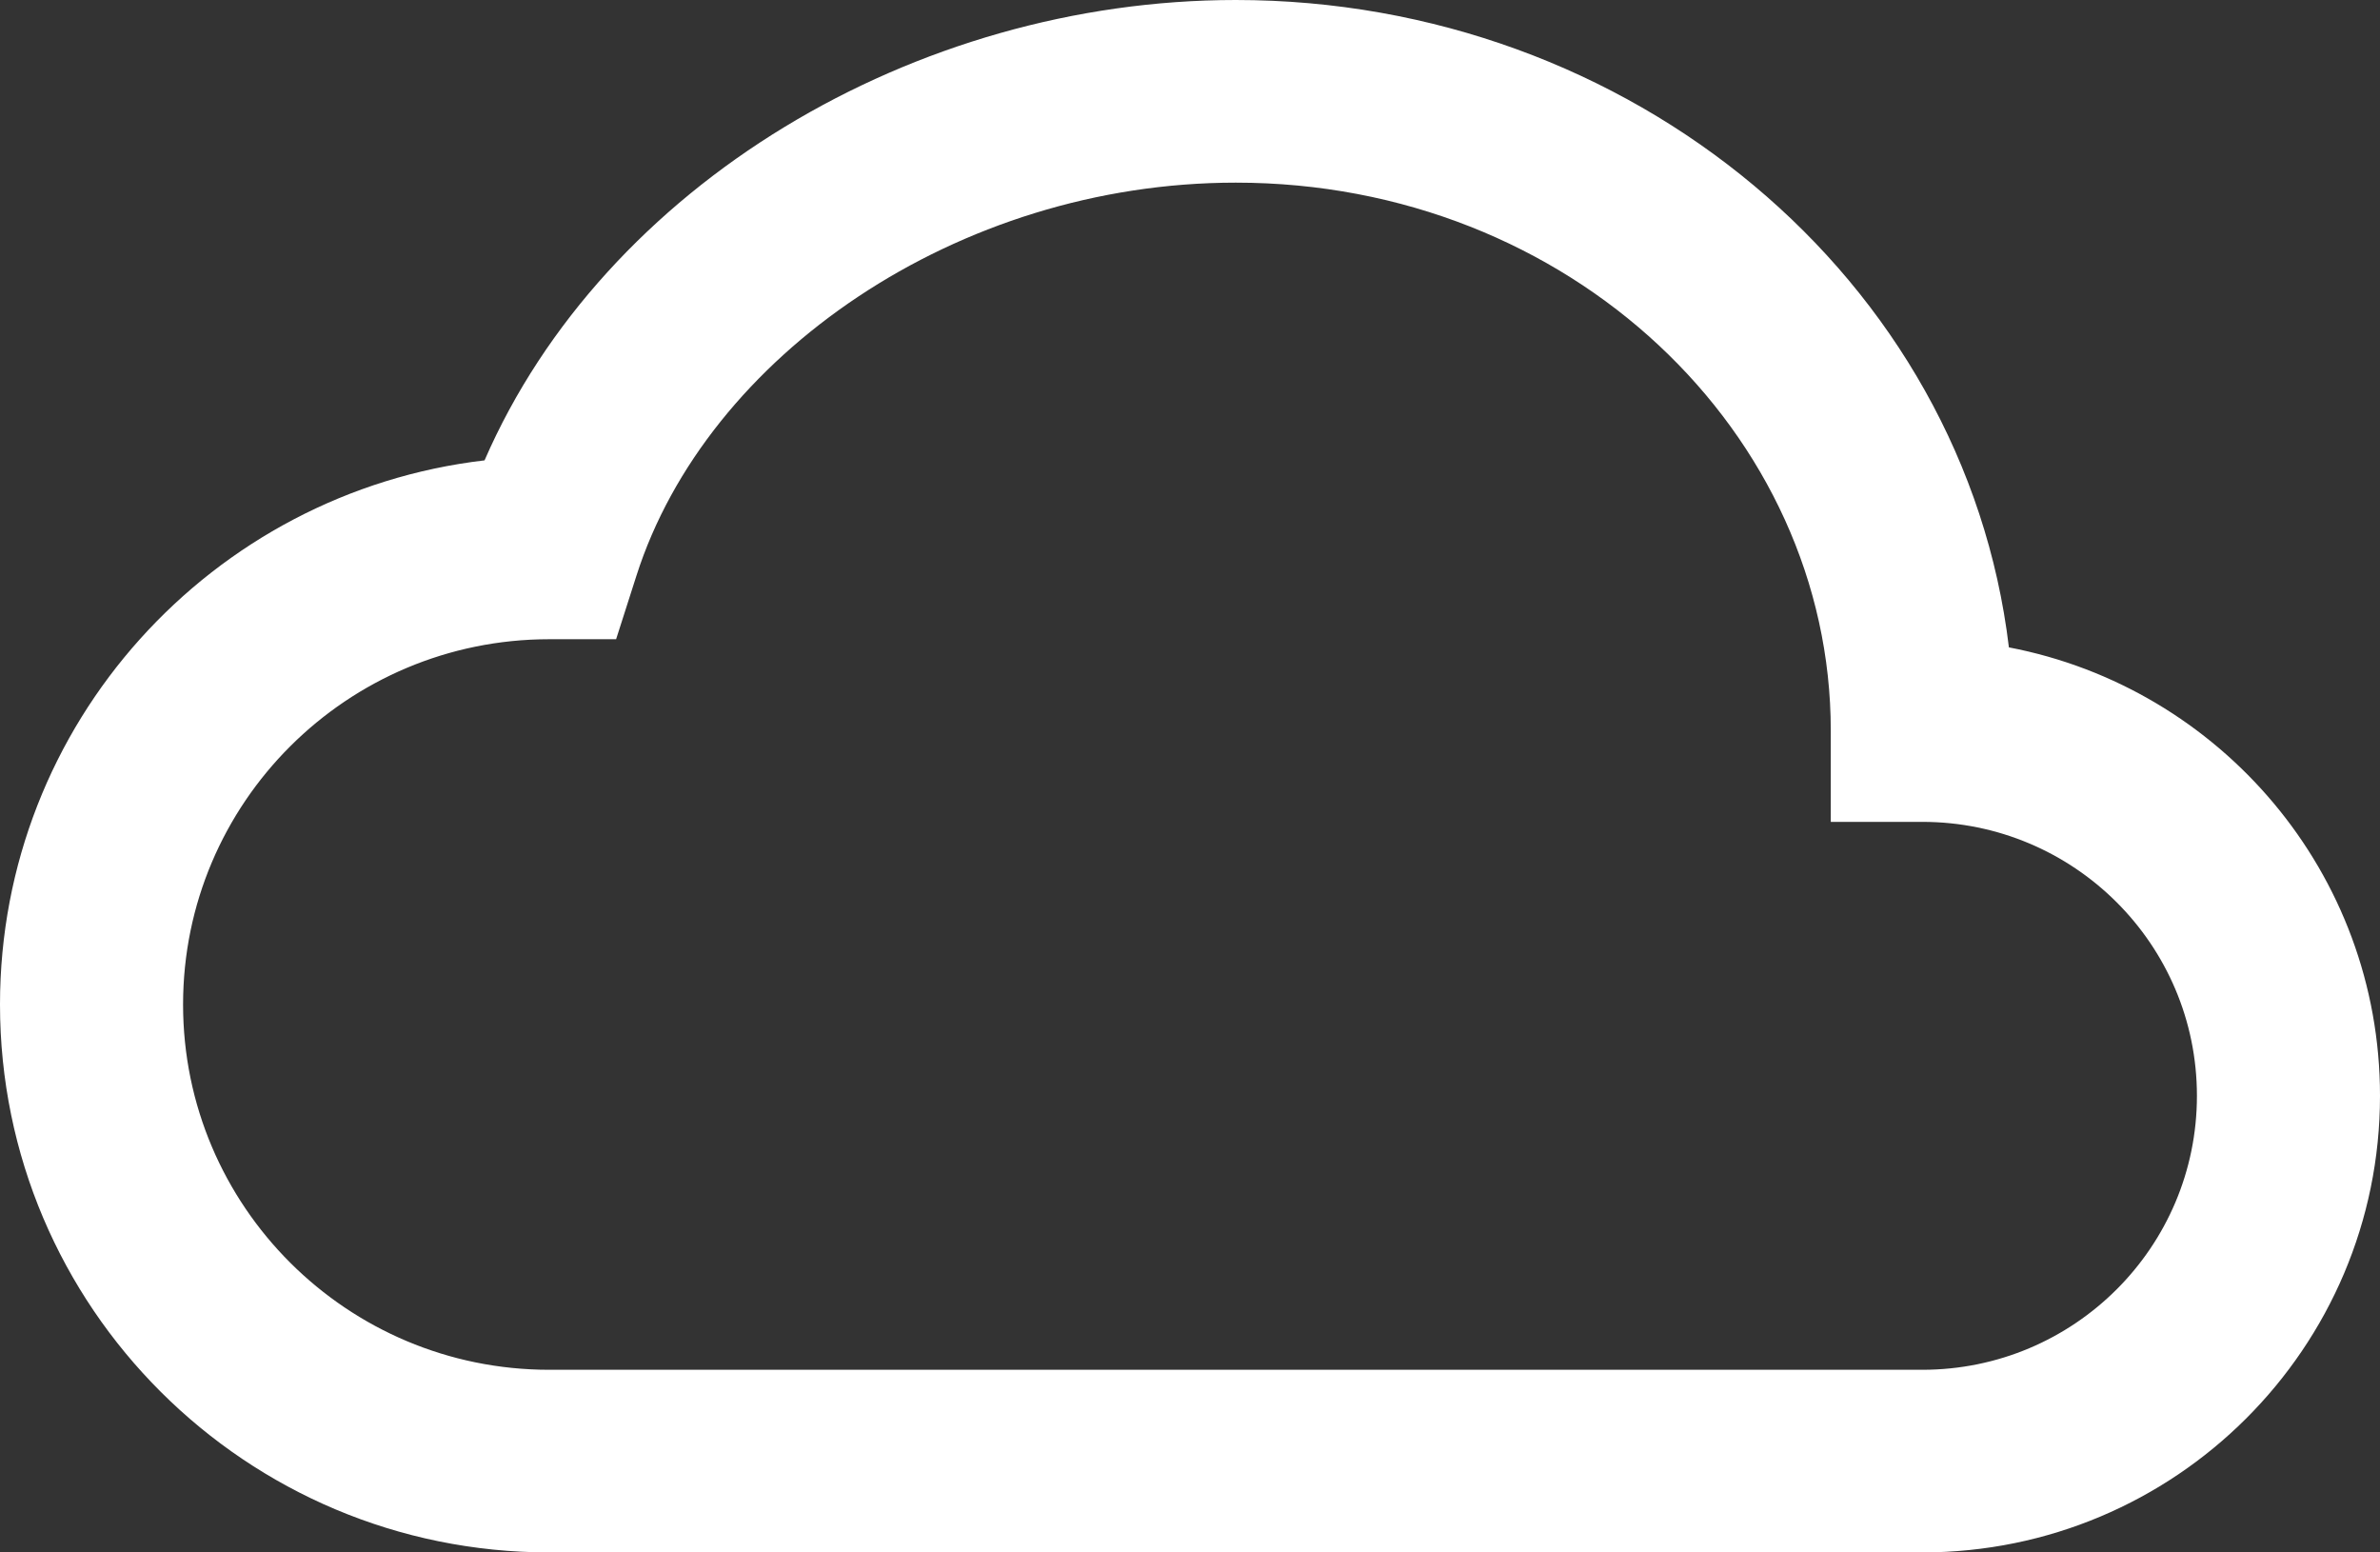
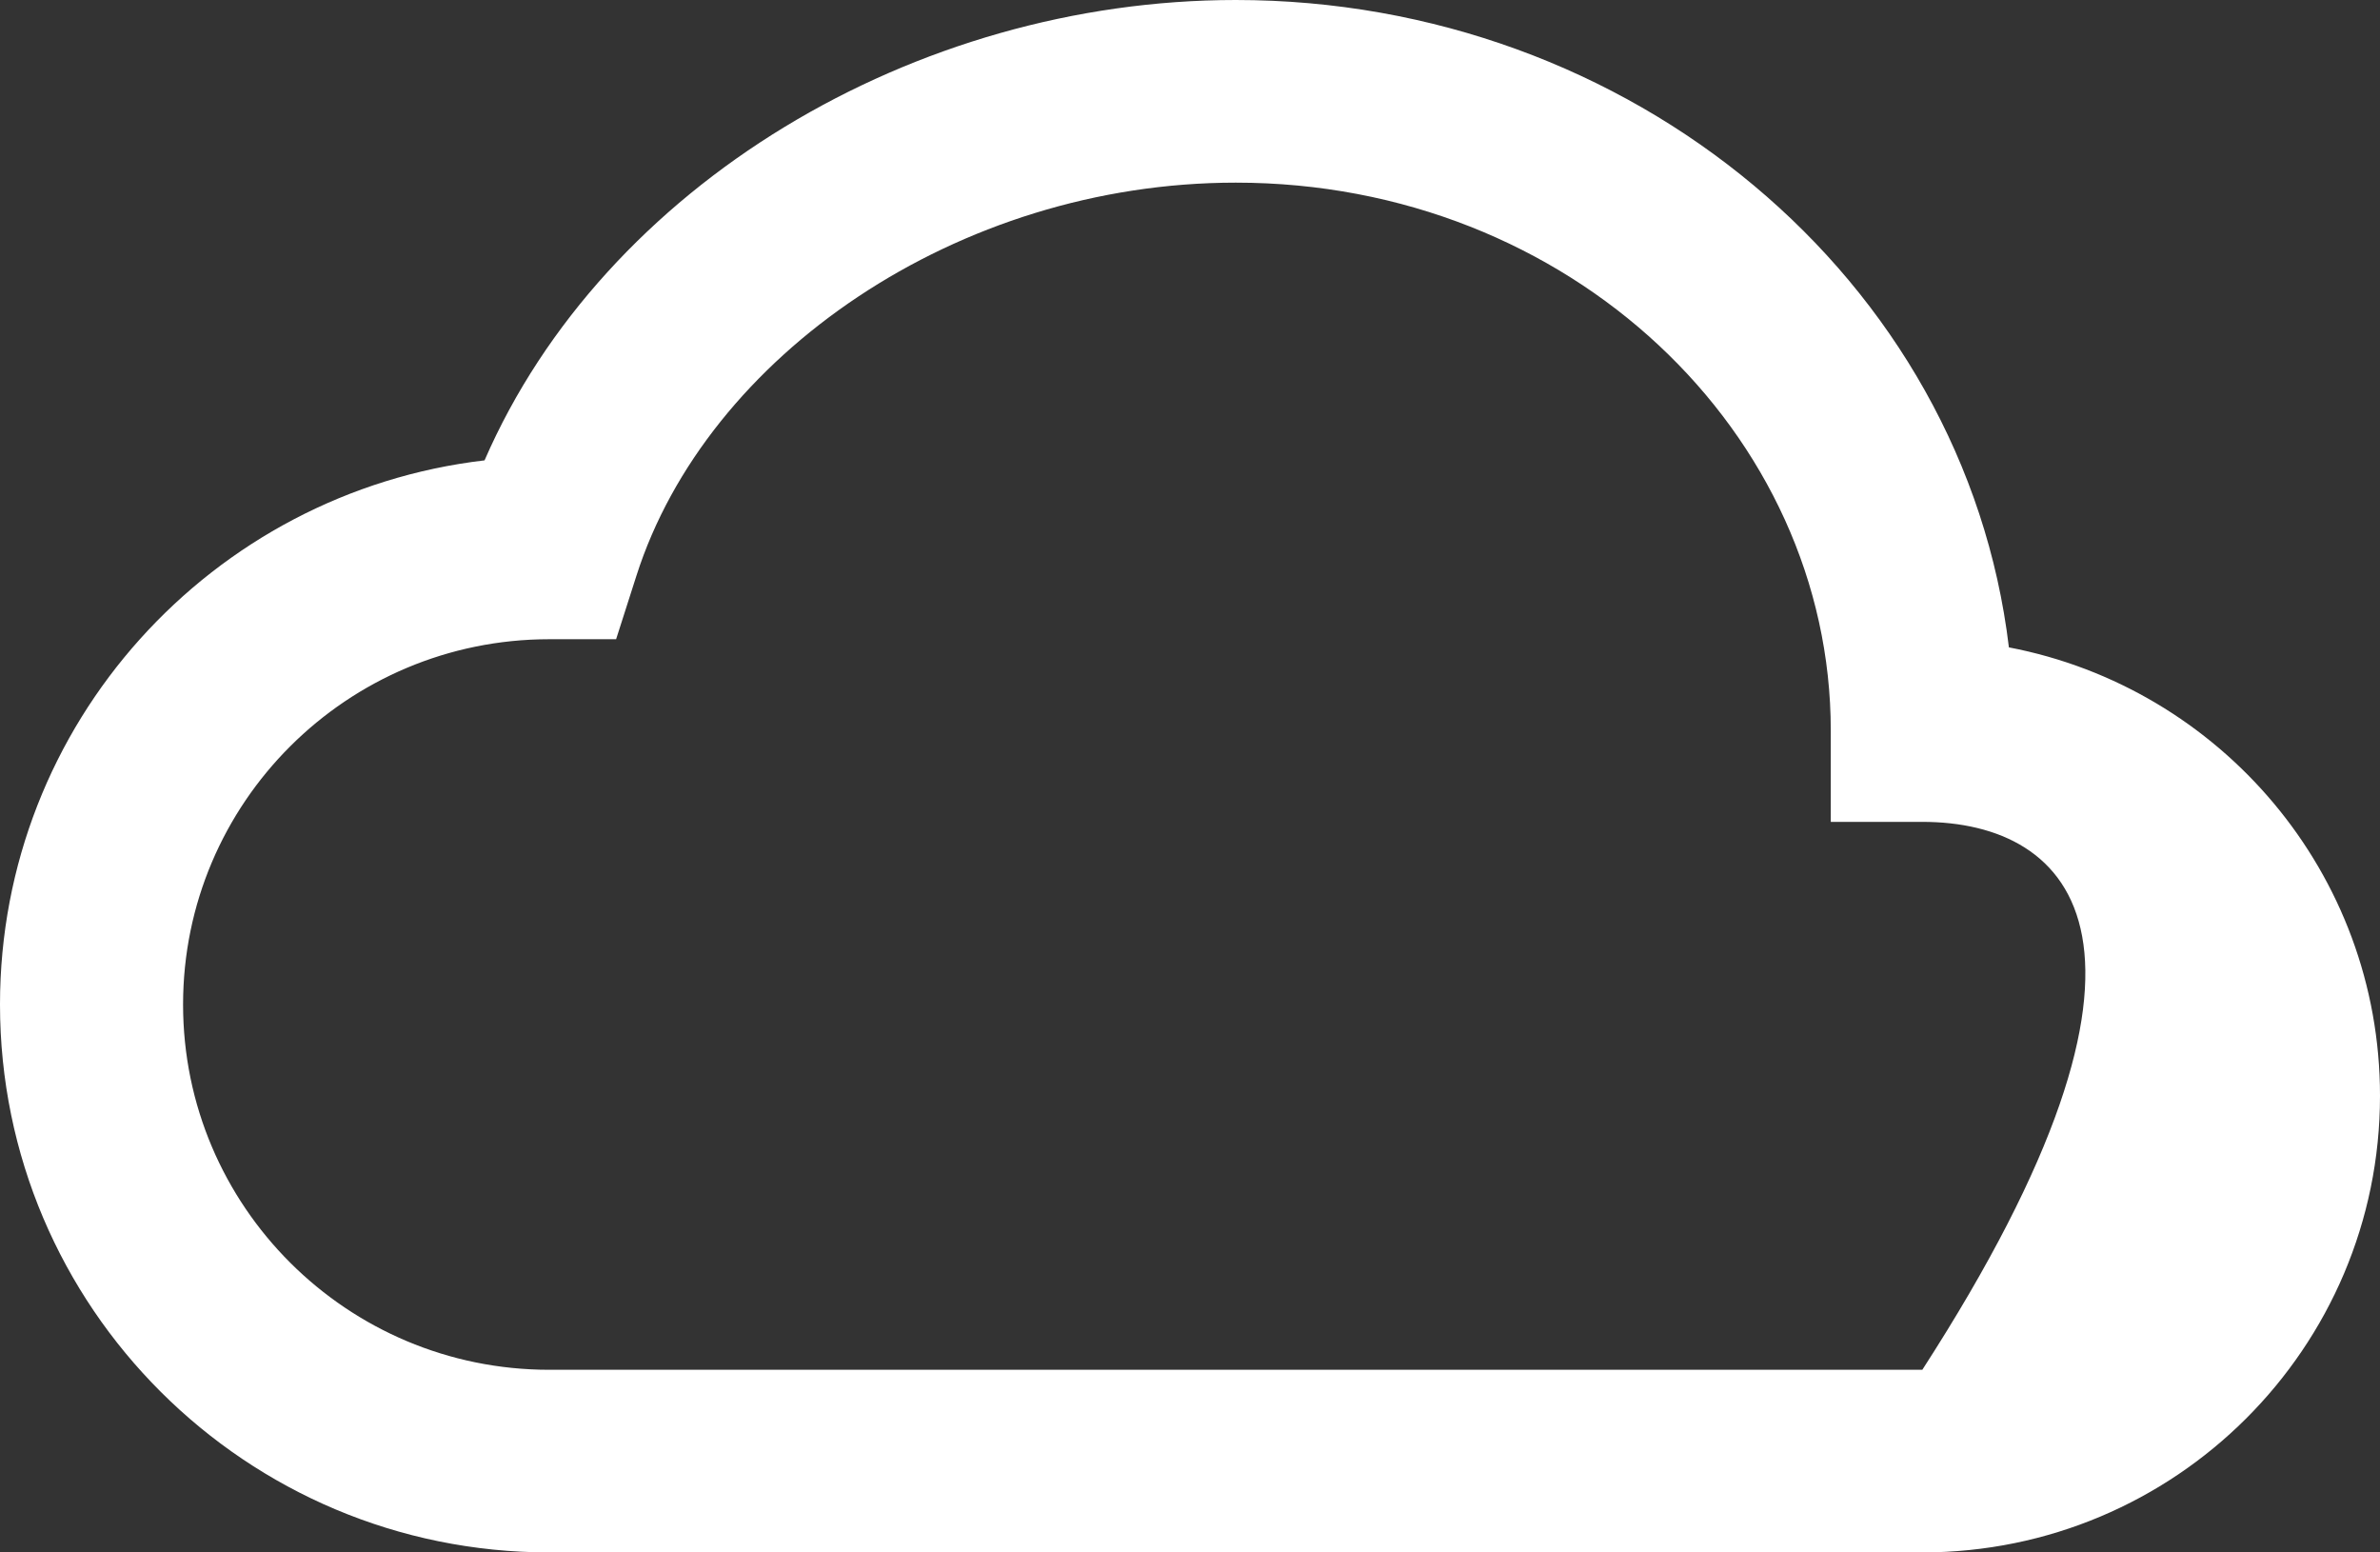
<svg xmlns="http://www.w3.org/2000/svg" width="115" height="75" viewBox="0 0 115 75" fill="none">
  <rect x="0" y="0" width="115" height="75" fill="#333333" stroke="none" />
-   <path fill-rule="evenodd" clip-rule="evenodd" d="M59.712 8.824C46.279 8.824 34.151 17.179 30.753 27.811L29.77 30.882H26.538C16.767 30.882 8.846 38.783 8.846 48.529C8.846 58.276 16.767 66.177 26.538 66.177H92.885C100.213 66.177 106.154 60.251 106.154 52.941C106.154 45.632 100.213 39.706 92.885 39.706H88.462V35.294C88.462 20.957 75.882 8.824 59.712 8.824ZM23.413 22.241C29.201 8.939 44.188 0 59.712 0C78.774 0 94.935 13.458 97.069 31.276C107.282 33.228 115 42.185 115 52.941C115 65.124 105.099 75 92.885 75H26.538C11.882 75 0 63.149 0 48.529C0 34.965 10.229 23.783 23.413 22.241Z" fill="white" />
+   <path fill-rule="evenodd" clip-rule="evenodd" d="M59.712 8.824C46.279 8.824 34.151 17.179 30.753 27.811L29.77 30.882H26.538C16.767 30.882 8.846 38.783 8.846 48.529C8.846 58.276 16.767 66.177 26.538 66.177H92.885C106.154 45.632 100.213 39.706 92.885 39.706H88.462V35.294C88.462 20.957 75.882 8.824 59.712 8.824ZM23.413 22.241C29.201 8.939 44.188 0 59.712 0C78.774 0 94.935 13.458 97.069 31.276C107.282 33.228 115 42.185 115 52.941C115 65.124 105.099 75 92.885 75H26.538C11.882 75 0 63.149 0 48.529C0 34.965 10.229 23.783 23.413 22.241Z" fill="white" />
</svg>